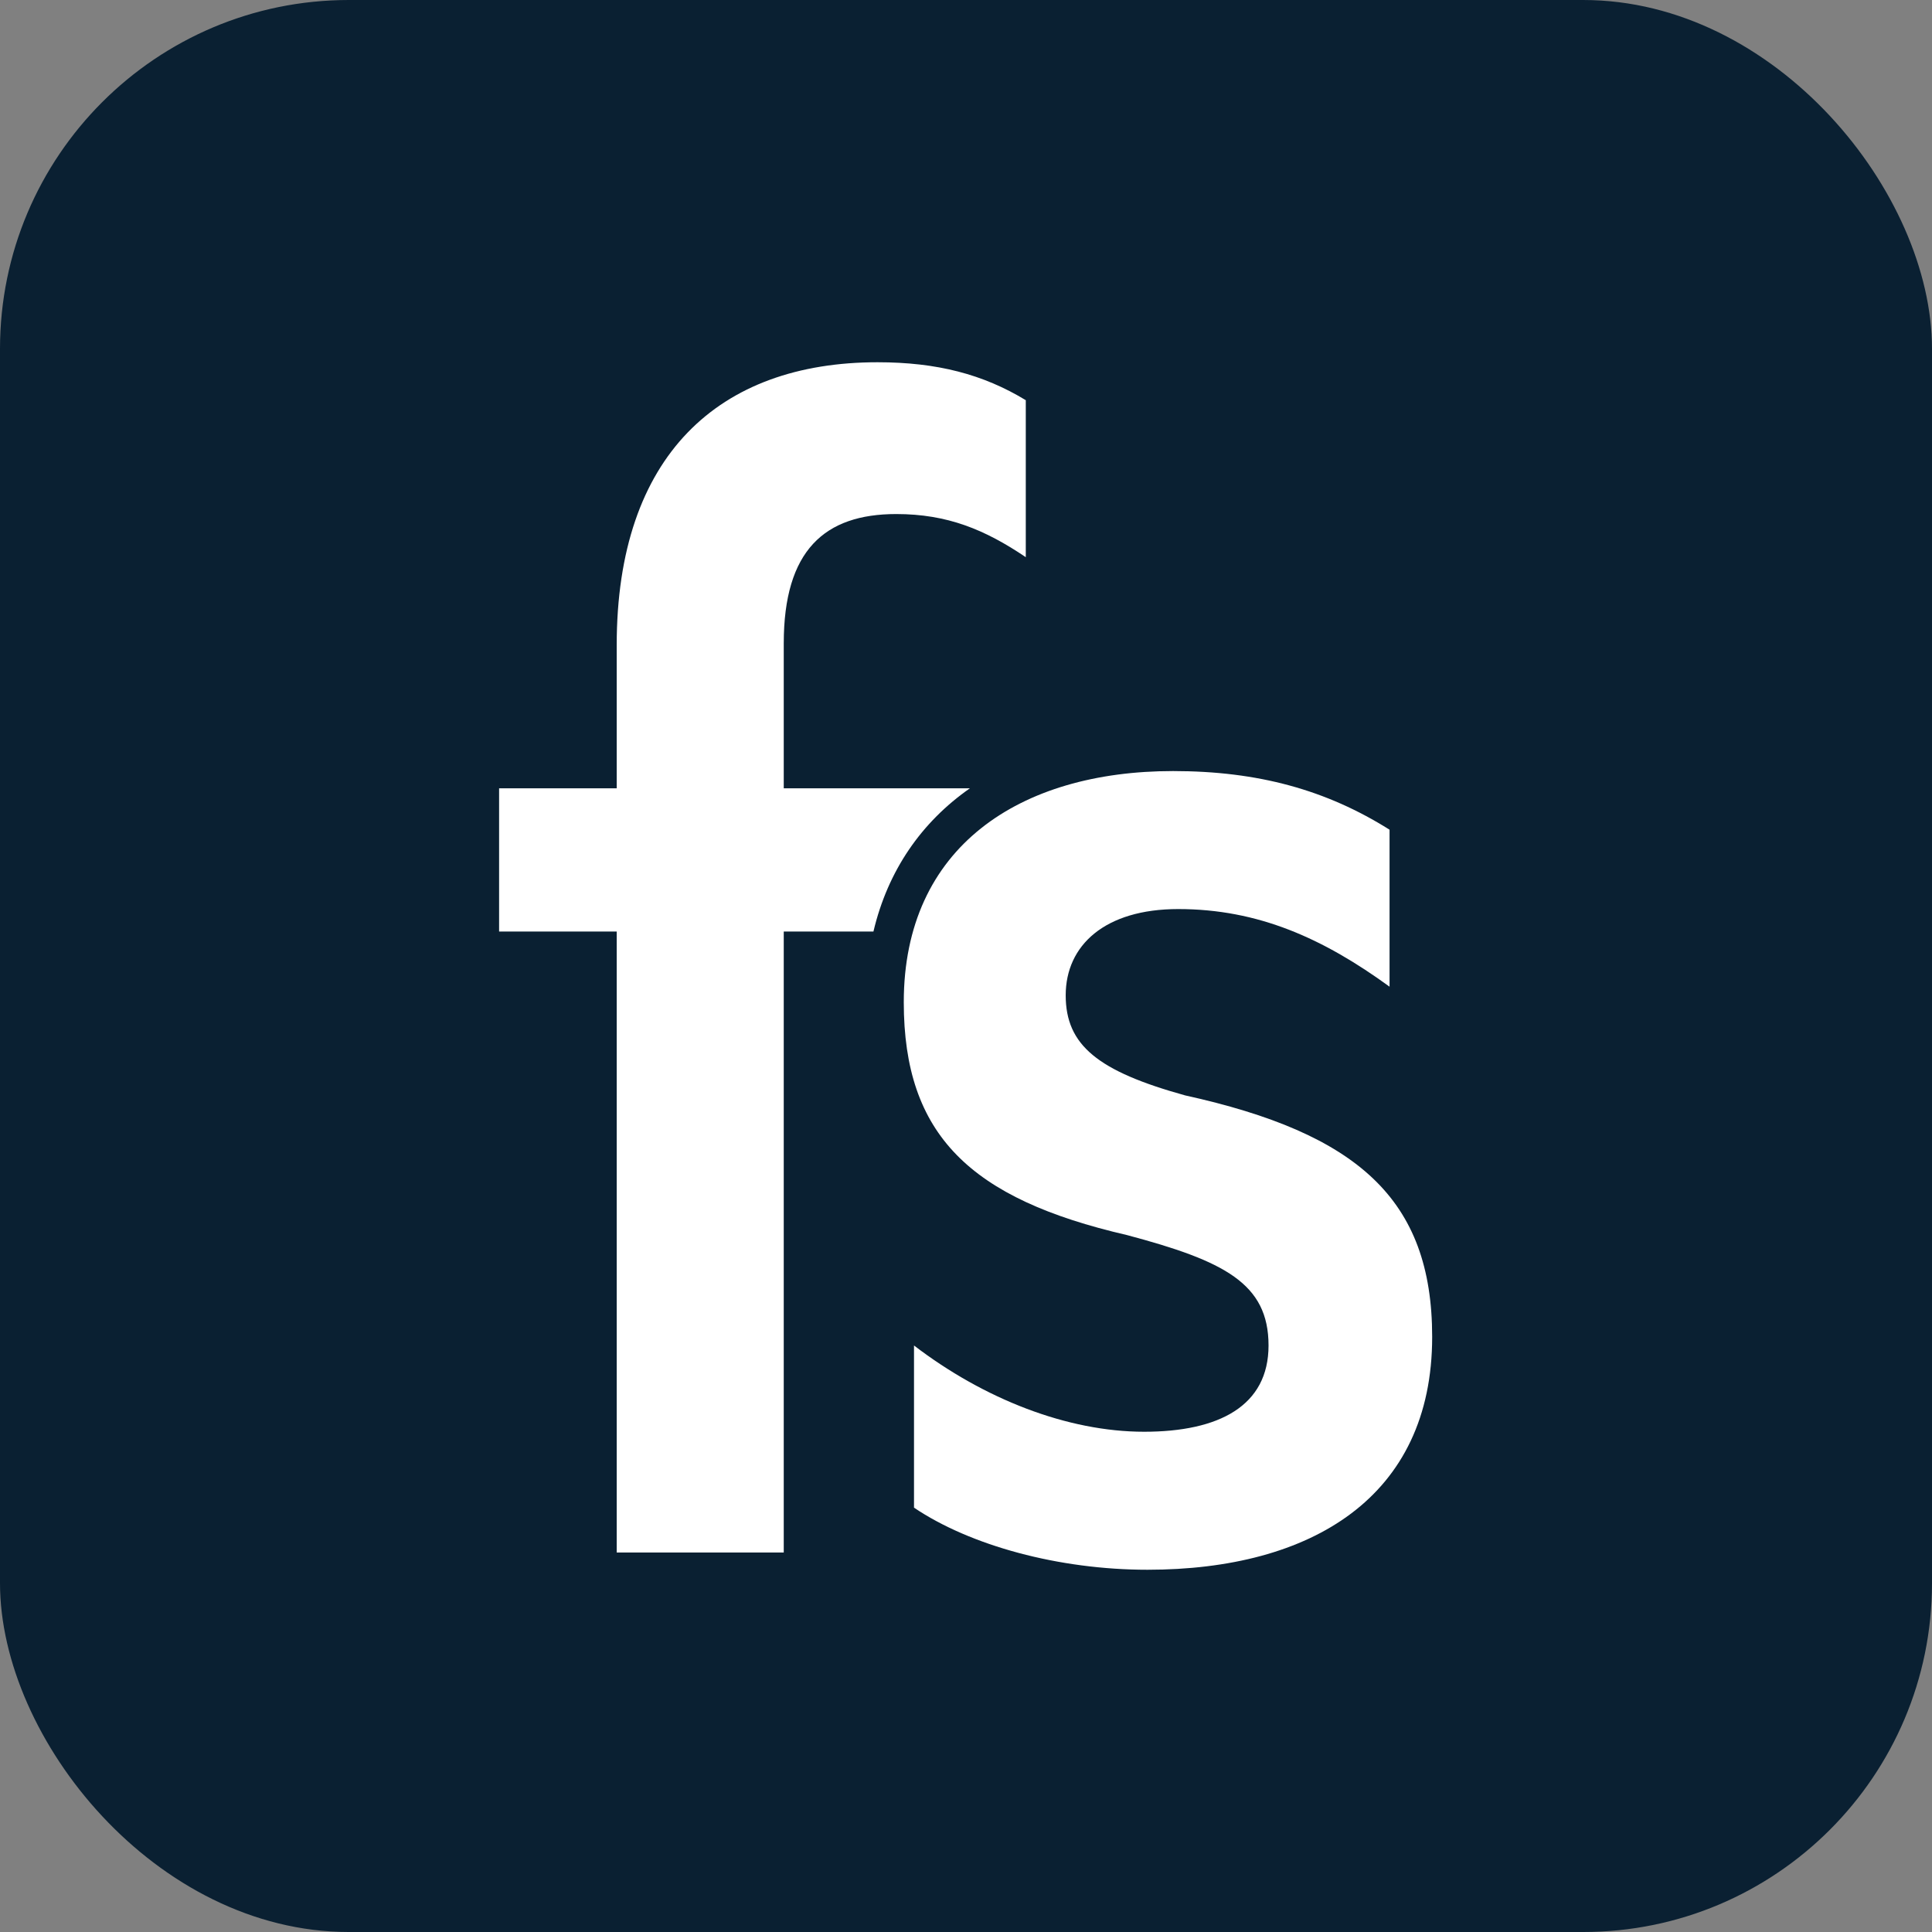
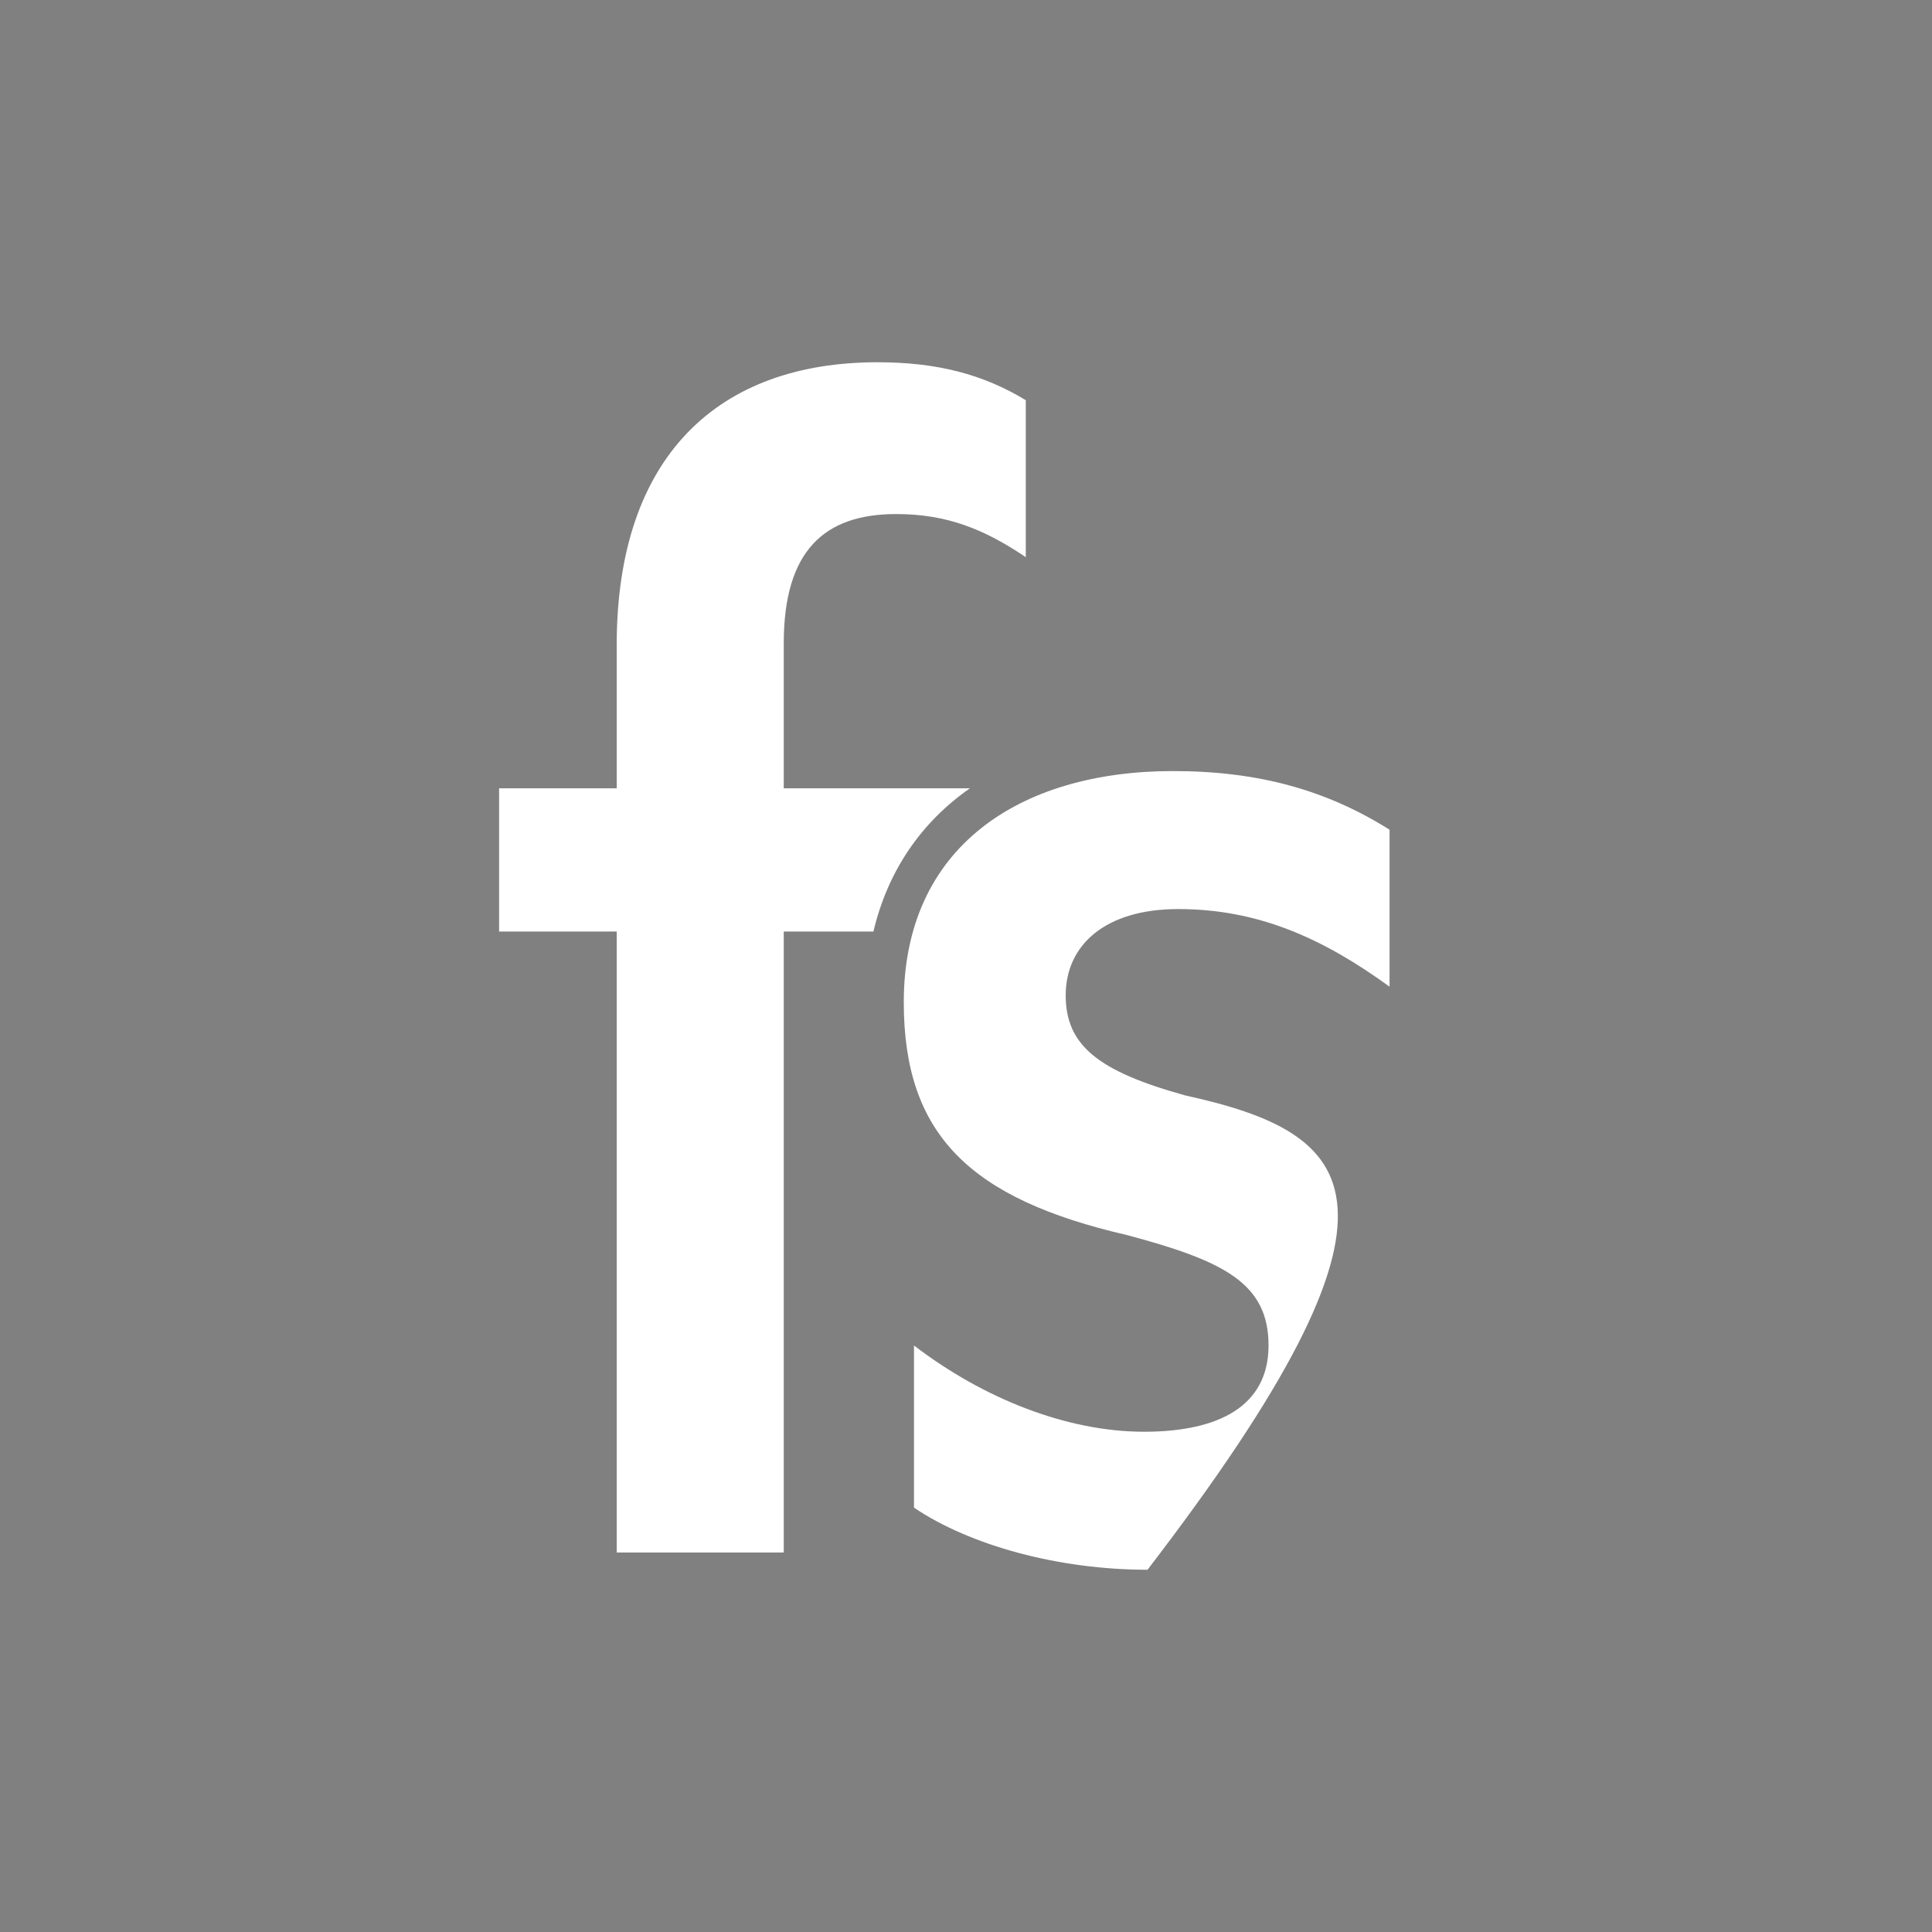
<svg xmlns="http://www.w3.org/2000/svg" width="720" height="720" viewBox="0 0 720 720" fill="none">
  <rect x="0" y="0" width="720" height="720" fill="#808080" stroke="none" />
-   <rect width="720" height="720" rx="130" fill="#0A2032" />
  <path fill-rule="evenodd" clip-rule="evenodd" d="M361.441 293.787C343.419 306.378 330.878 324.397 325.506 347.147H292.081V578.575H229.828V347.147H186V293.787H229.828V240.428C229.828 169.712 267.941 135 327.016 135C349.25 135 366.4 139.5 382.281 149.141V207.644C367.034 197.356 353.059 191.572 334.003 191.572C307.325 191.572 292.081 205.072 292.081 239.787V293.787H361.441V293.787Z" fill="white" />
-   <path fill-rule="evenodd" clip-rule="evenodd" d="M340.622 561.856C361.584 576 394.616 585 427.647 585C488.628 585 533.728 557.997 533.728 498.212C533.728 446.784 505.778 422.353 441.622 408.212C409.225 399.212 397.156 389.569 397.156 370.925C397.156 352.281 411.766 338.781 439.081 338.781C468.934 338.781 493.075 349.709 517.847 367.709V309.209C494.344 294.425 468.934 287.353 437.175 287.353C380.006 287.353 336.812 315.637 336.812 373.497C336.812 422.997 361.584 446.784 420.025 460.284C456.231 469.925 472.747 478.284 472.747 501.425C472.747 523.928 454.325 533.569 426.378 533.569C397.791 533.569 366.666 521.356 340.622 501.425V561.856V561.856Z" fill="white" />
+   <path fill-rule="evenodd" clip-rule="evenodd" d="M340.622 561.856C361.584 576 394.616 585 427.647 585C533.728 446.784 505.778 422.353 441.622 408.212C409.225 399.212 397.156 389.569 397.156 370.925C397.156 352.281 411.766 338.781 439.081 338.781C468.934 338.781 493.075 349.709 517.847 367.709V309.209C494.344 294.425 468.934 287.353 437.175 287.353C380.006 287.353 336.812 315.637 336.812 373.497C336.812 422.997 361.584 446.784 420.025 460.284C456.231 469.925 472.747 478.284 472.747 501.425C472.747 523.928 454.325 533.569 426.378 533.569C397.791 533.569 366.666 521.356 340.622 501.425V561.856V561.856Z" fill="white" />
</svg>